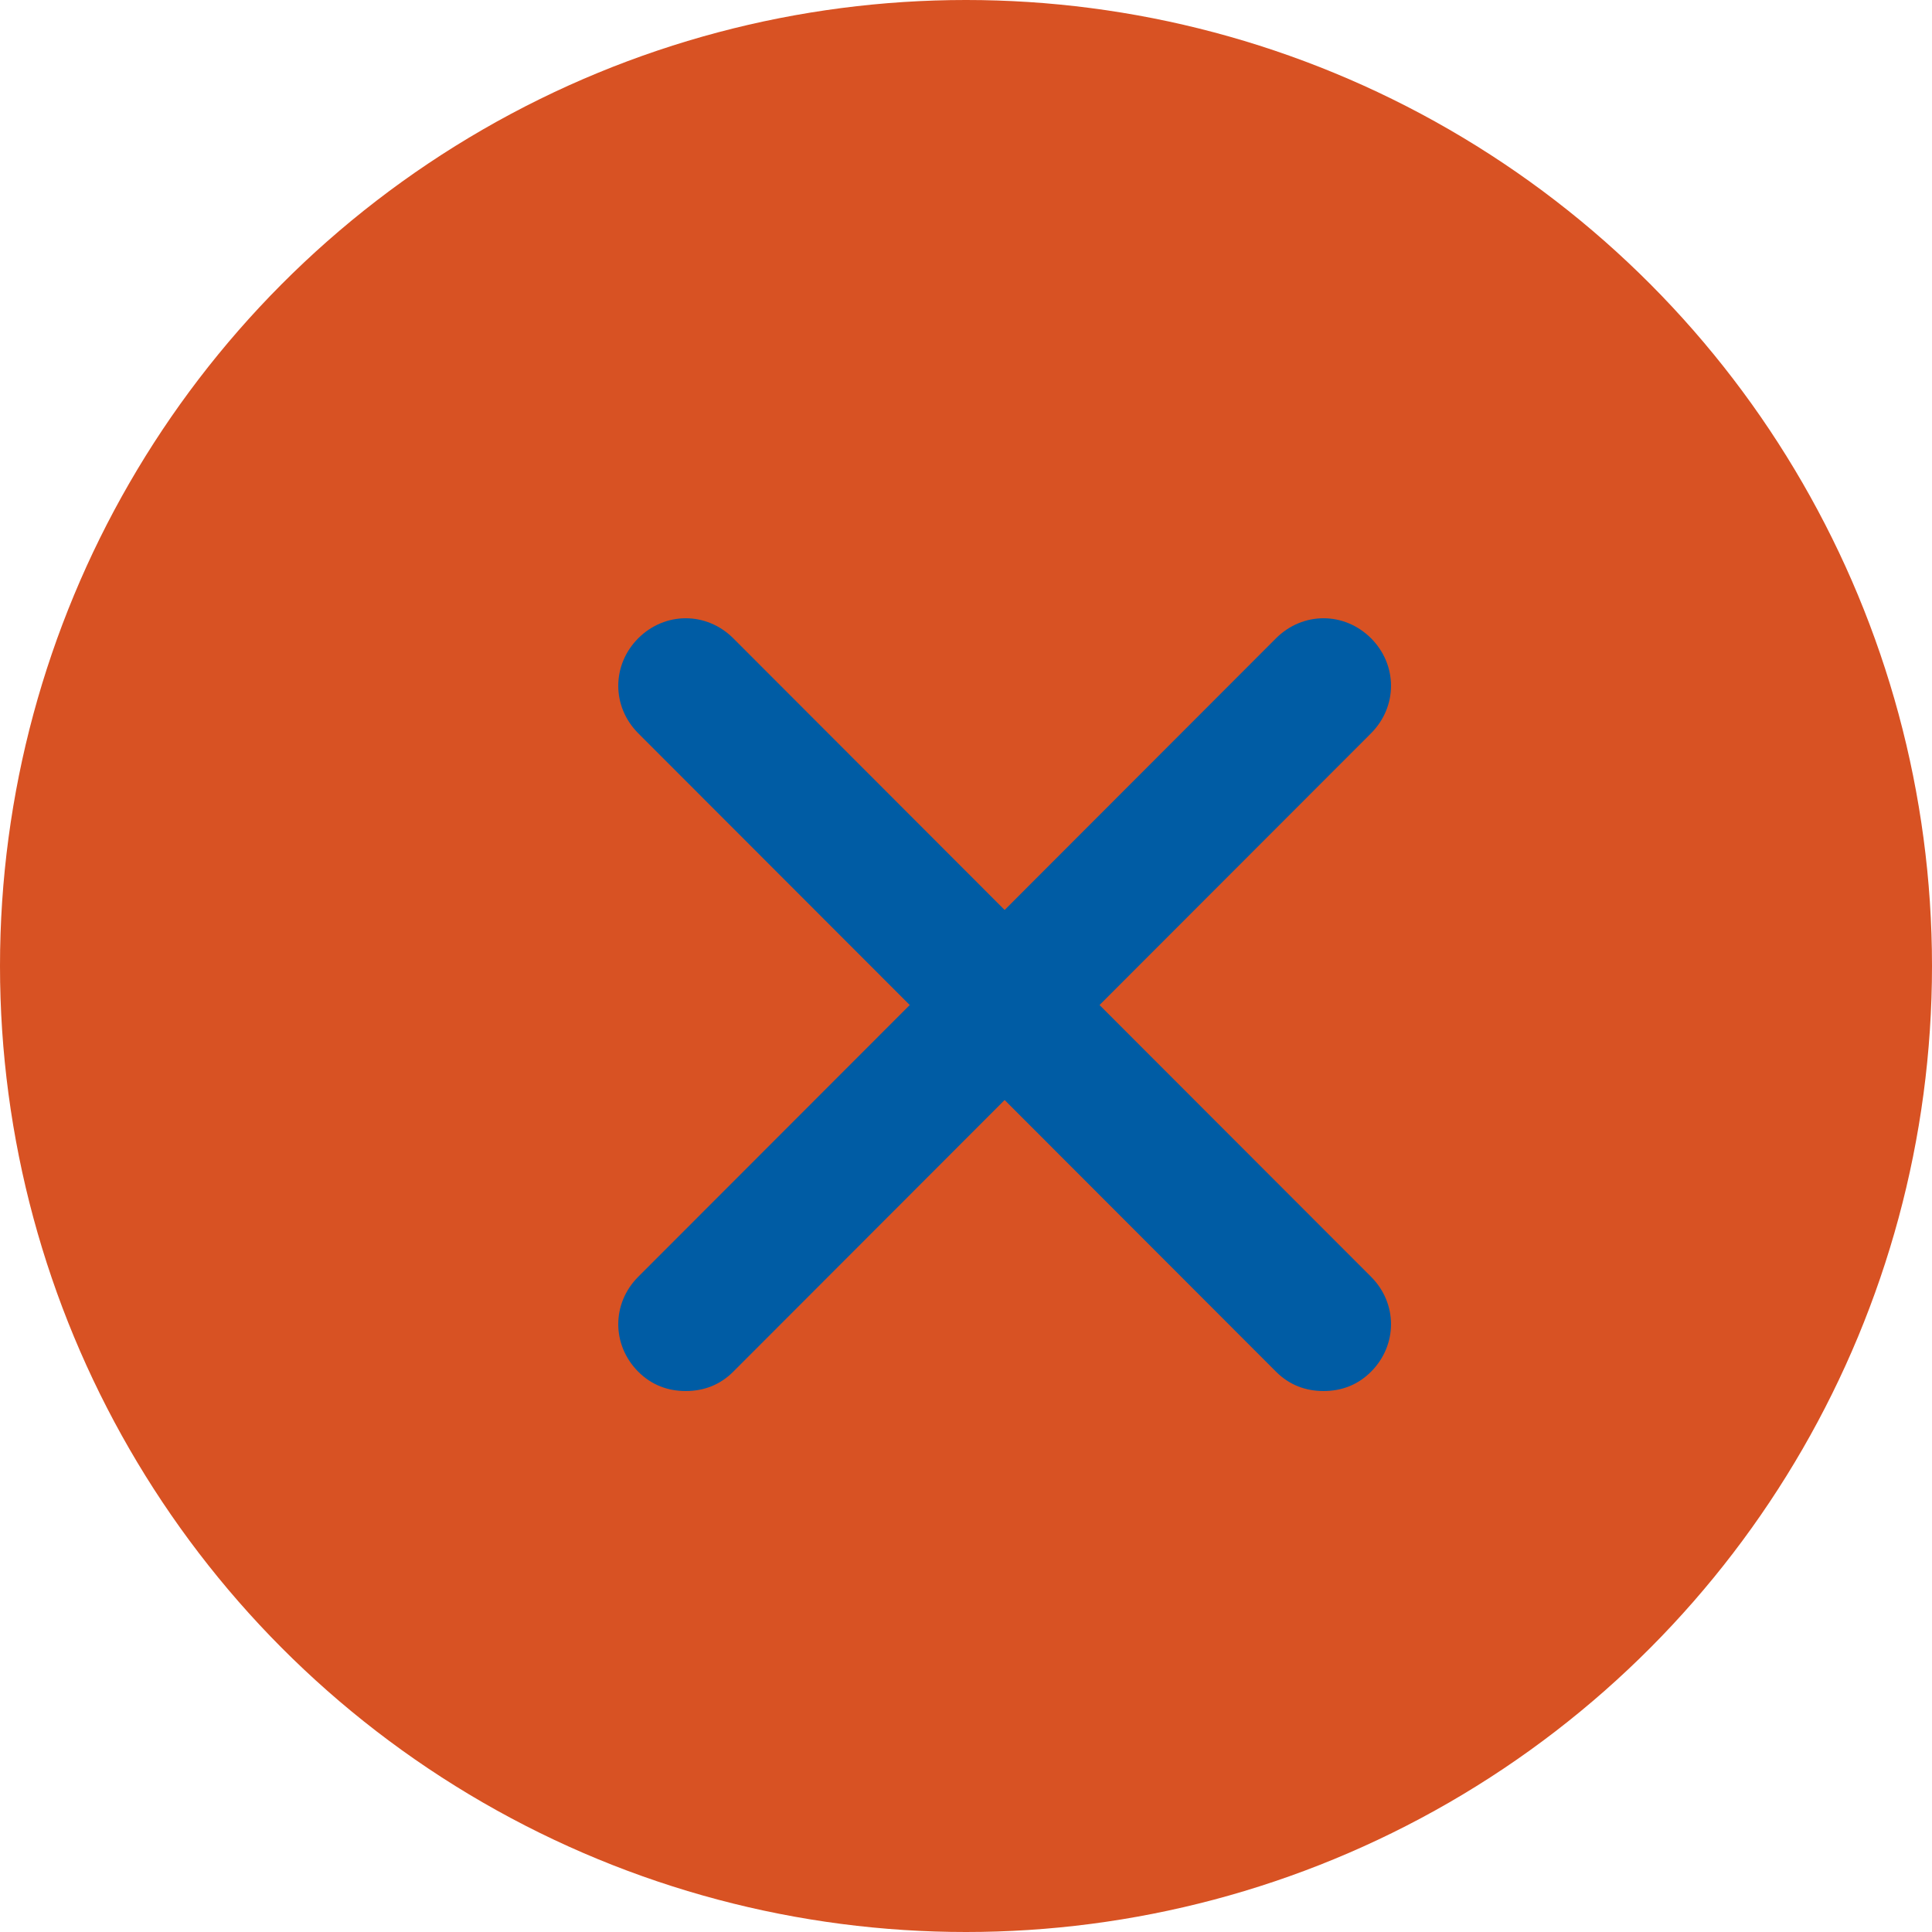
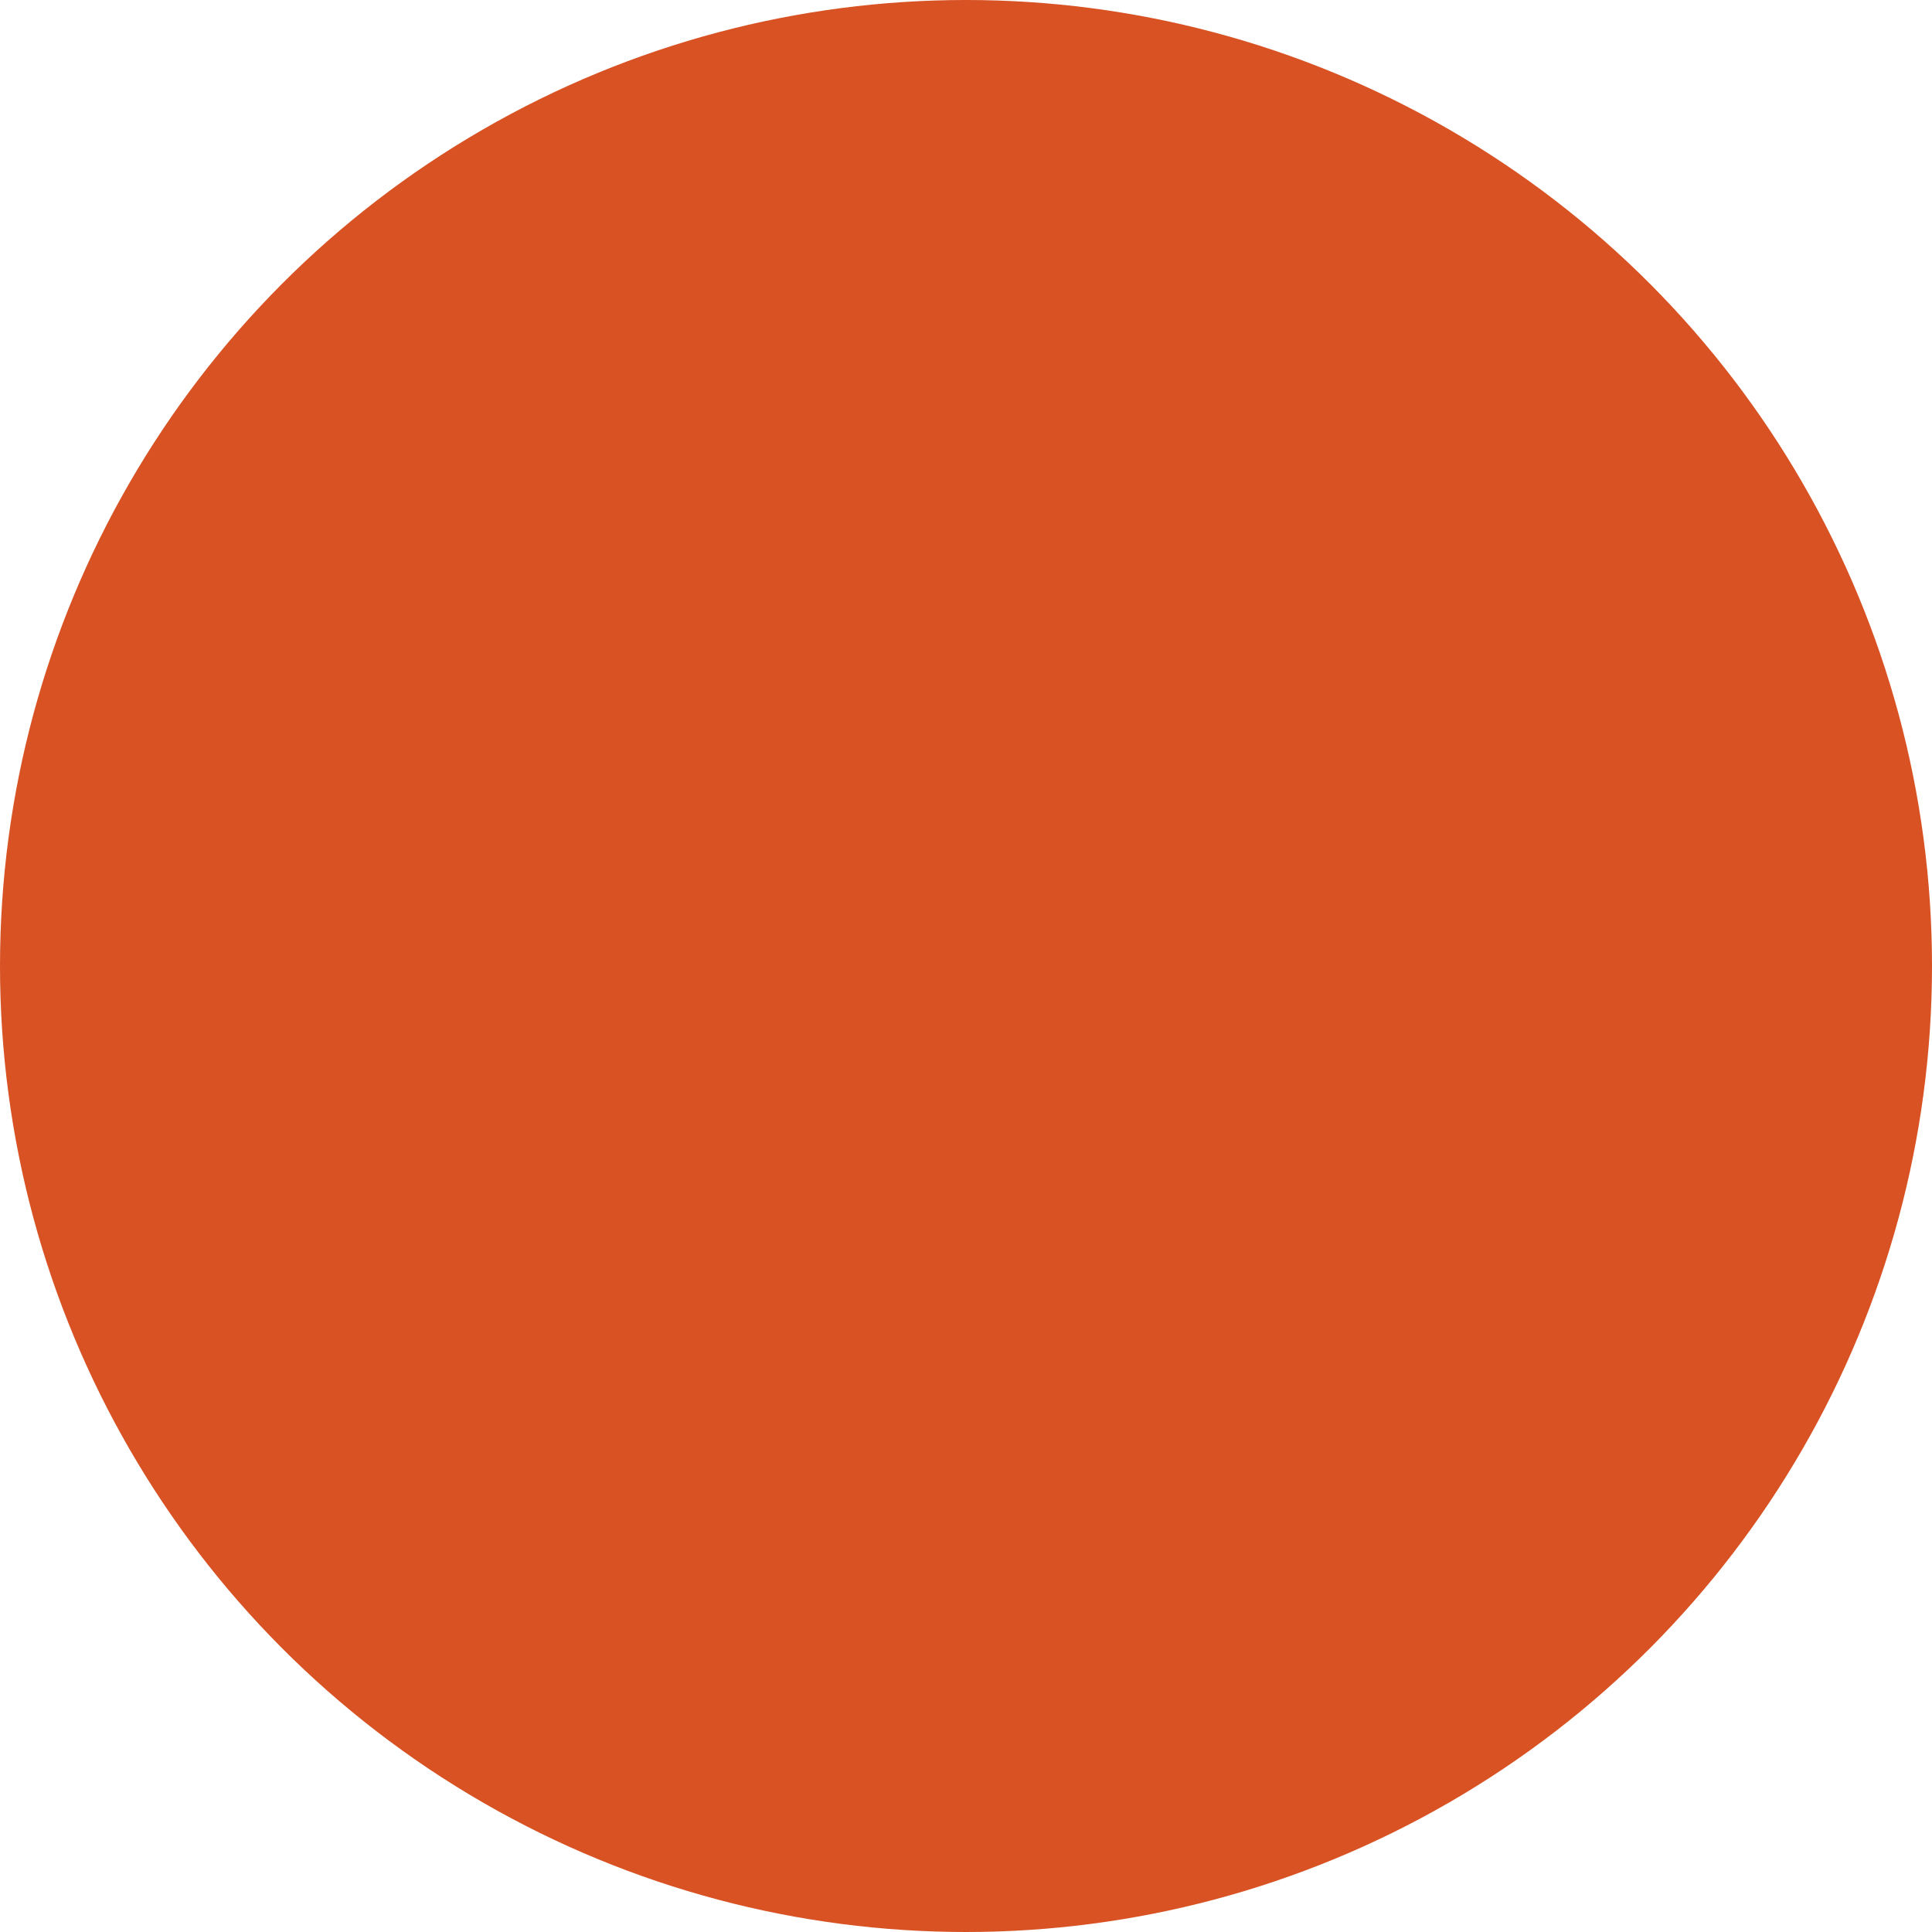
<svg xmlns="http://www.w3.org/2000/svg" width="25px" height="25px" viewBox="0 0 25 25" version="1.1">
  <title>Group 8 Copy</title>
  <g id="UI-Design" stroke="none" stroke-width="1" fill="none" fill-rule="evenodd">
    <g id="Test-Eligibilité" transform="translate(-561, -677)">
      <g id="entête" transform="translate(-32, 589)">
        <g id="Group-9" transform="translate(558, 88)">
          <g id="Group-8-Copy" transform="translate(35, 0)">
            <circle id="Oval" fill="#D85223" cx="12.5" cy="12.5" r="12.5" />
            <g id="cross" transform="translate(8, 8)" fill="#005CA4" fill-rule="nonzero">
-               <path d="M9.741,8.521 C10.086,8.866 10.086,9.404 9.741,9.75 C9.568,9.923 9.357,10 9.127,10 C8.896,10 8.685,9.923 8.512,9.75 L5,6.234 L1.488,9.75 C1.315,9.923 1.104,10 0.873,10 C0.643,10 0.432,9.923 0.259,9.75 C-0.086,9.404 -0.086,8.866 0.259,8.521 L3.772,5.005 L0.259,1.489 C-0.086,1.143 -0.086,0.605 0.259,0.259 C0.605,-0.086 1.142,-0.086 1.488,0.259 L5,3.775 L8.512,0.259 C8.858,-0.086 9.395,-0.086 9.741,0.259 C10.086,0.605 10.086,1.143 9.741,1.489 L6.228,5.005 L9.741,8.521 Z" id="XMLID_732_" />
-             </g>
+               </g>
          </g>
        </g>
      </g>
    </g>
  </g>
</svg>